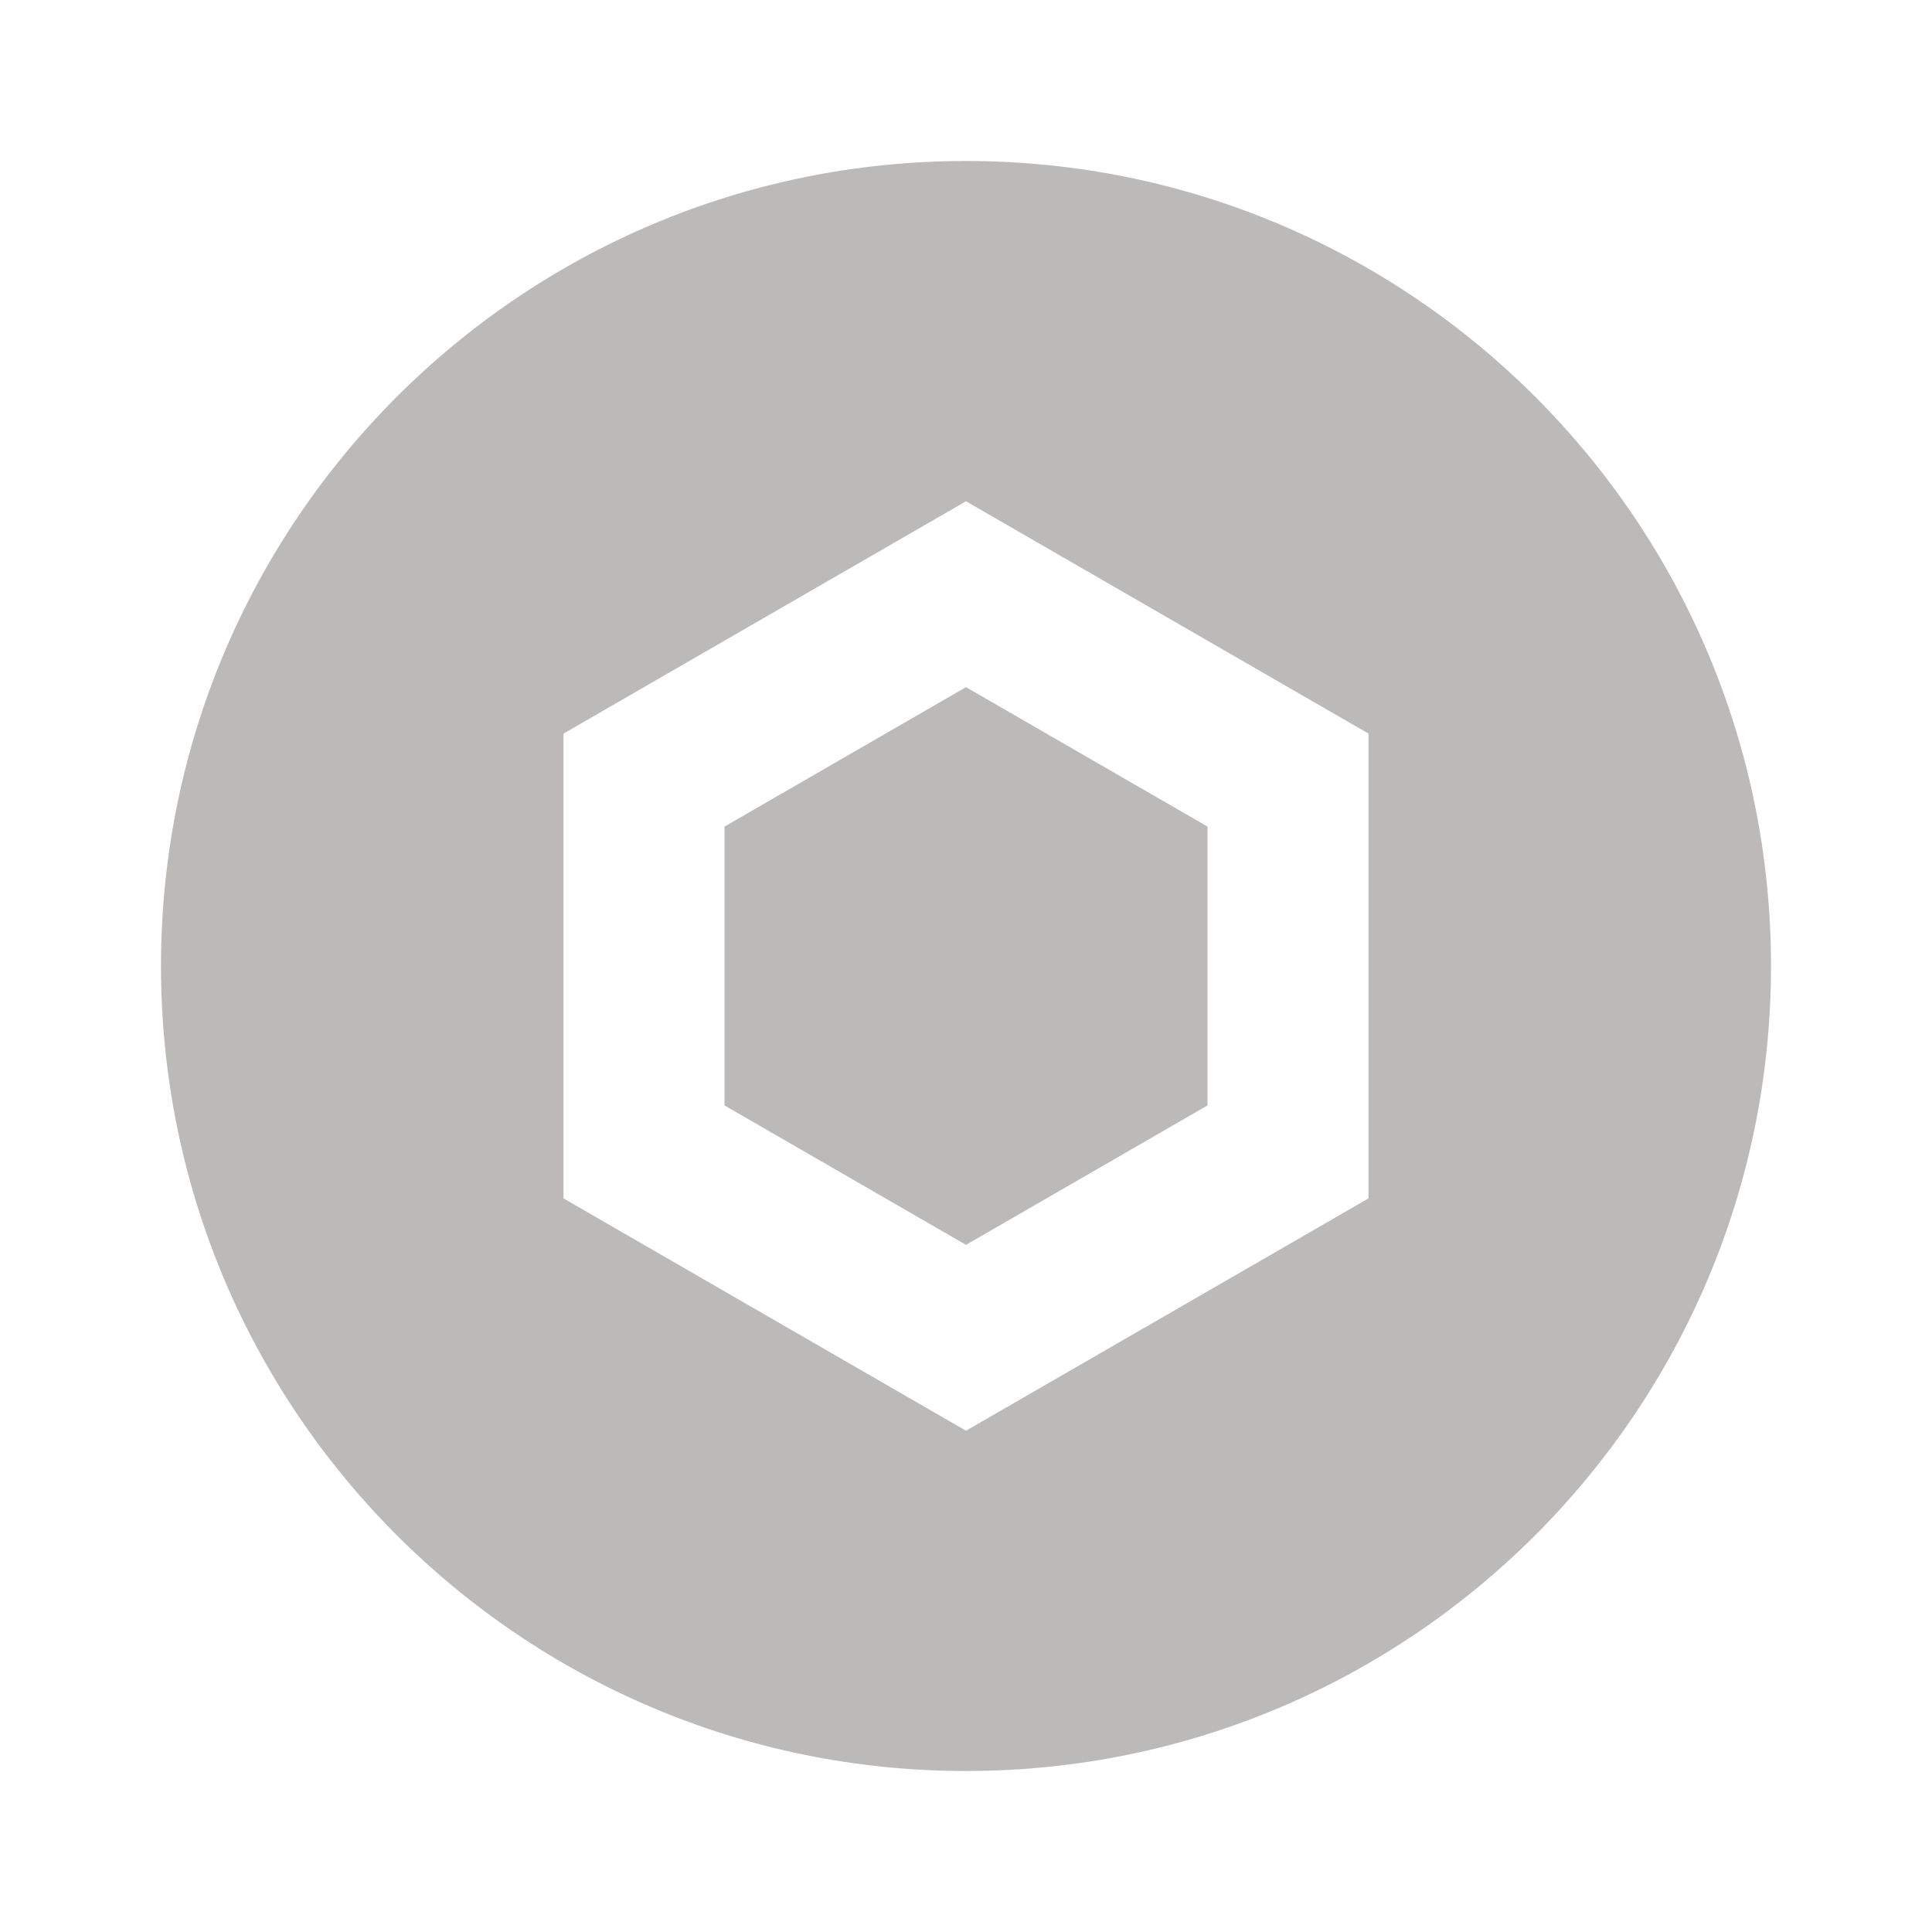
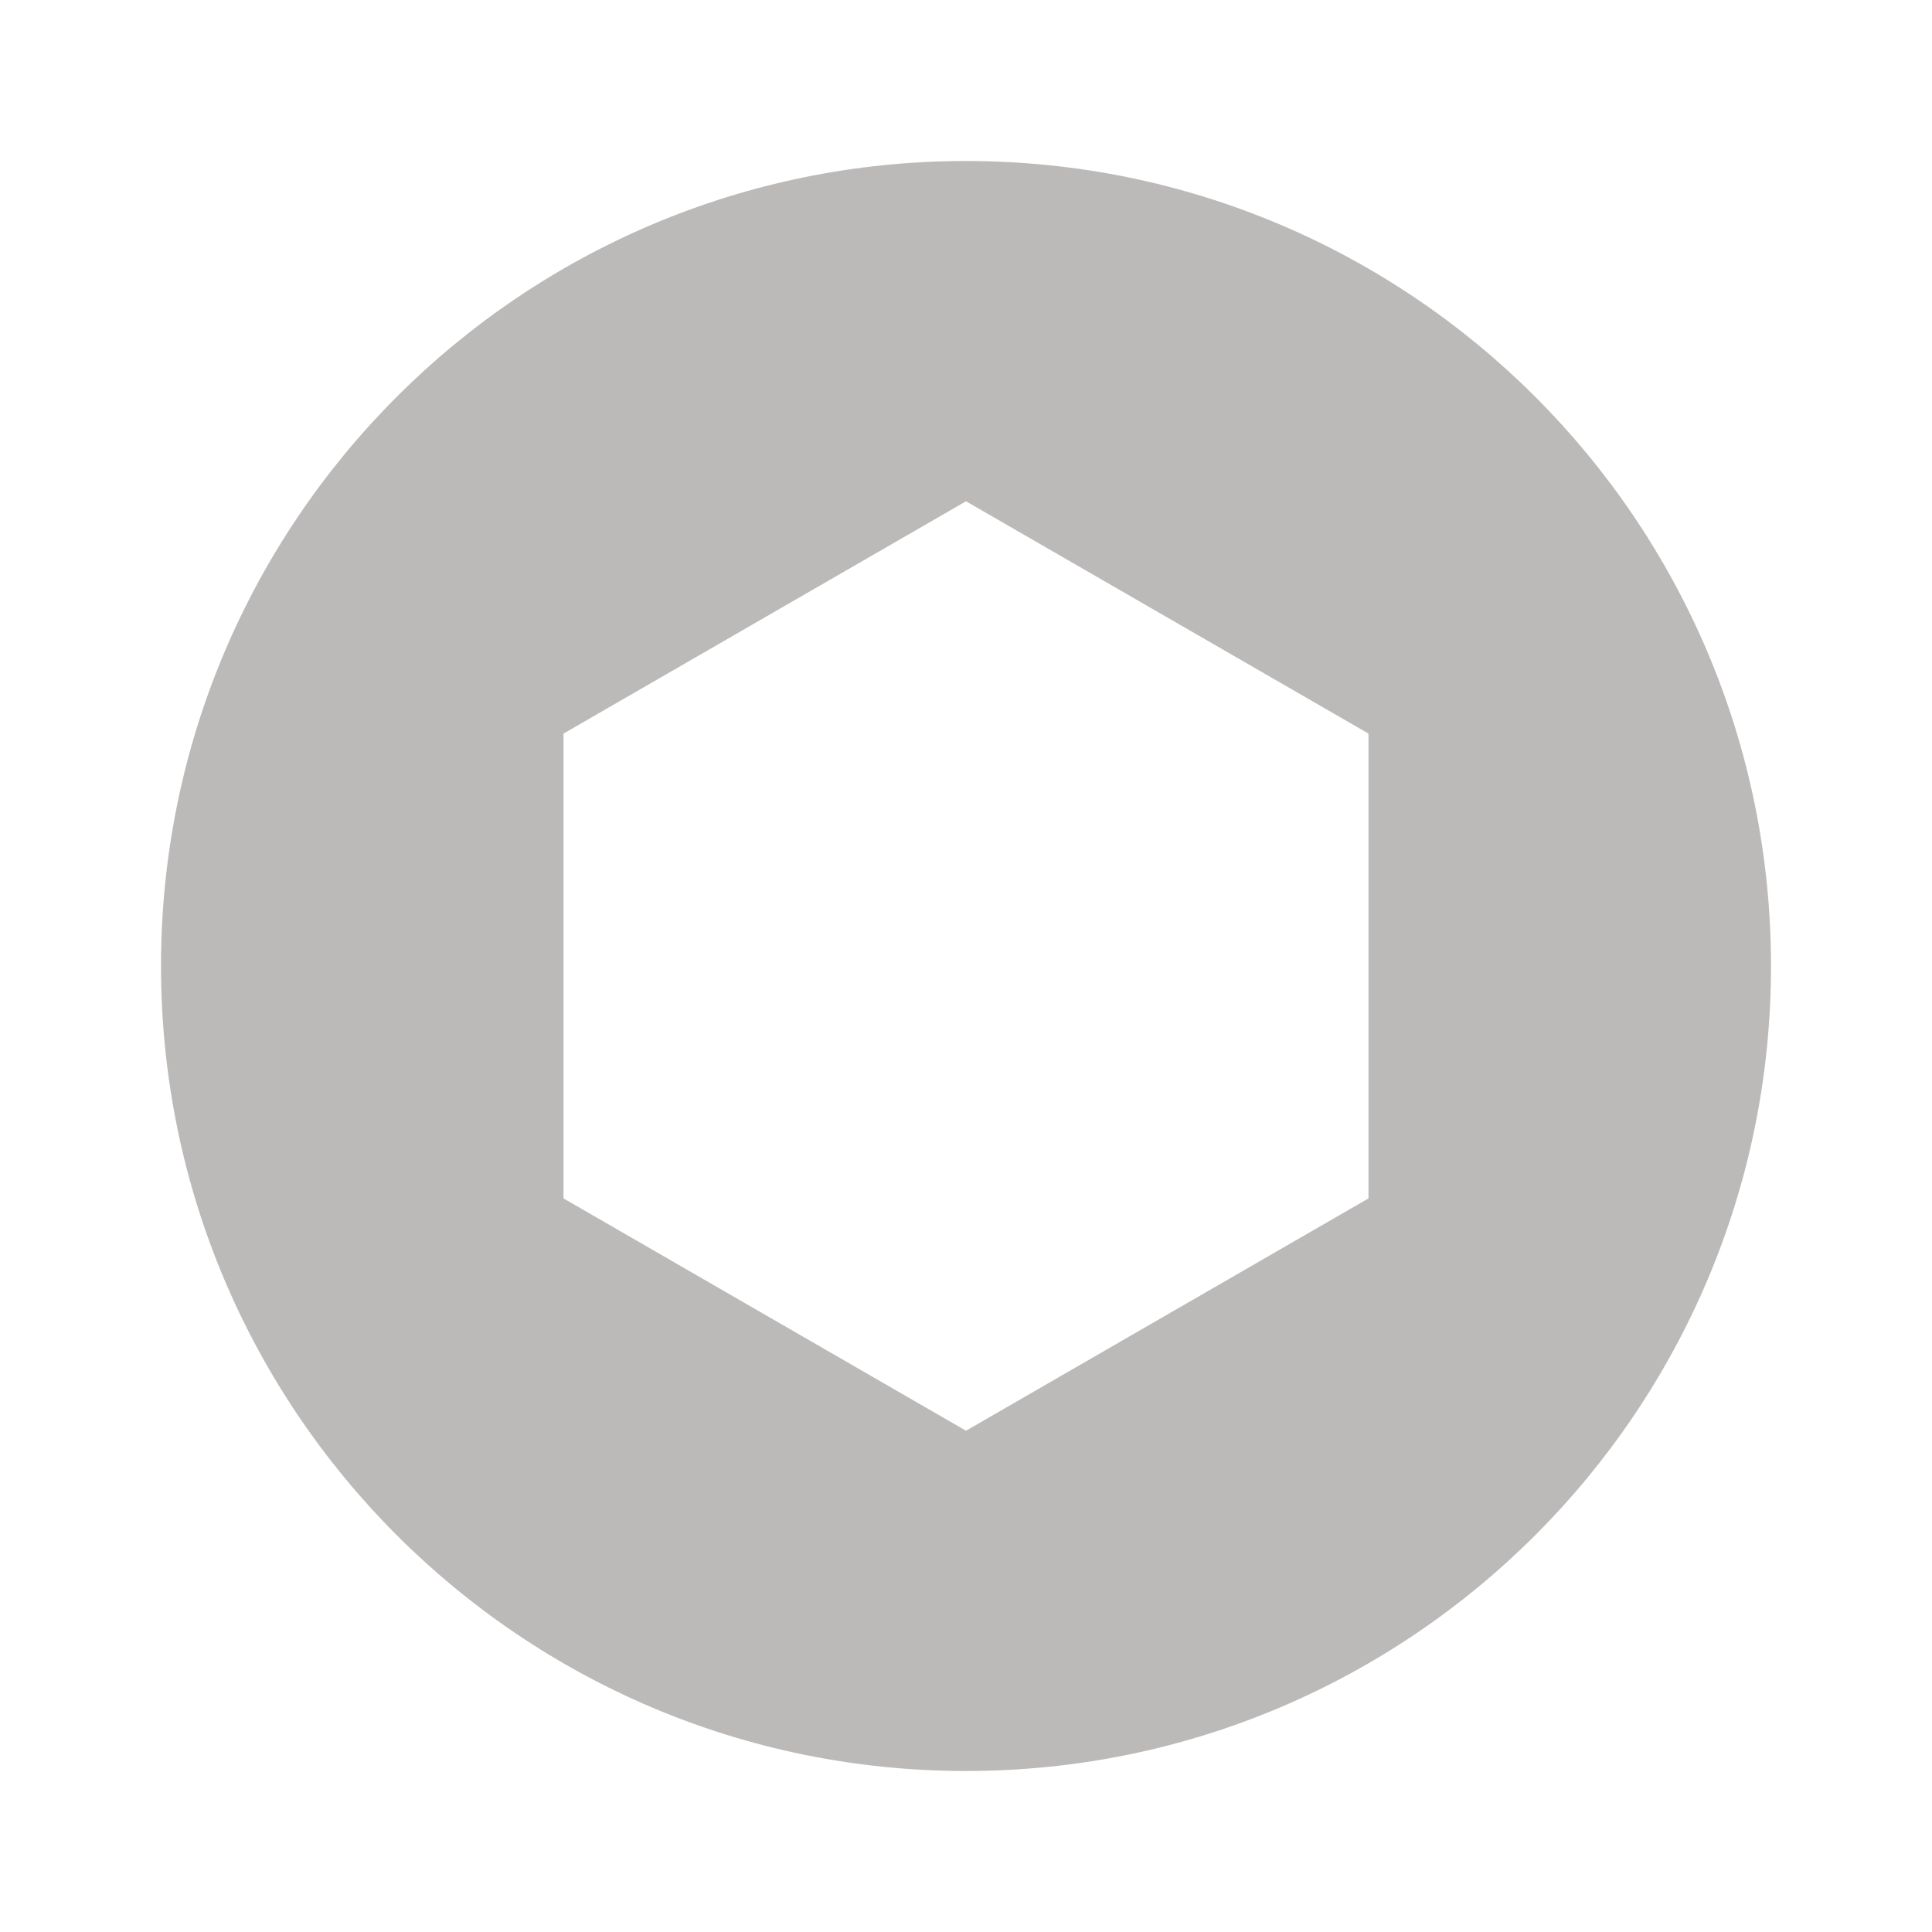
<svg xmlns="http://www.w3.org/2000/svg" width="24" height="24" viewBox="0 0 24 24" fill="none">
-   <path d="M9 13.732V10.268L12 8.536L15 10.268V13.732L12 15.464L9 13.732Z" fill="#BCB9B9" />
  <path fill-rule="evenodd" clip-rule="evenodd" d="M2 12C2 6.477 6.477 2 12 2C17.523 2 22 6.477 22 12C22 17.523 17.523 22 12 22C6.477 22 2 17.523 2 12ZM12 6.227L7 9.113V14.887L12 17.773L17 14.887V9.113L12 6.227Z" fill="#BCB9B9" />
</svg>